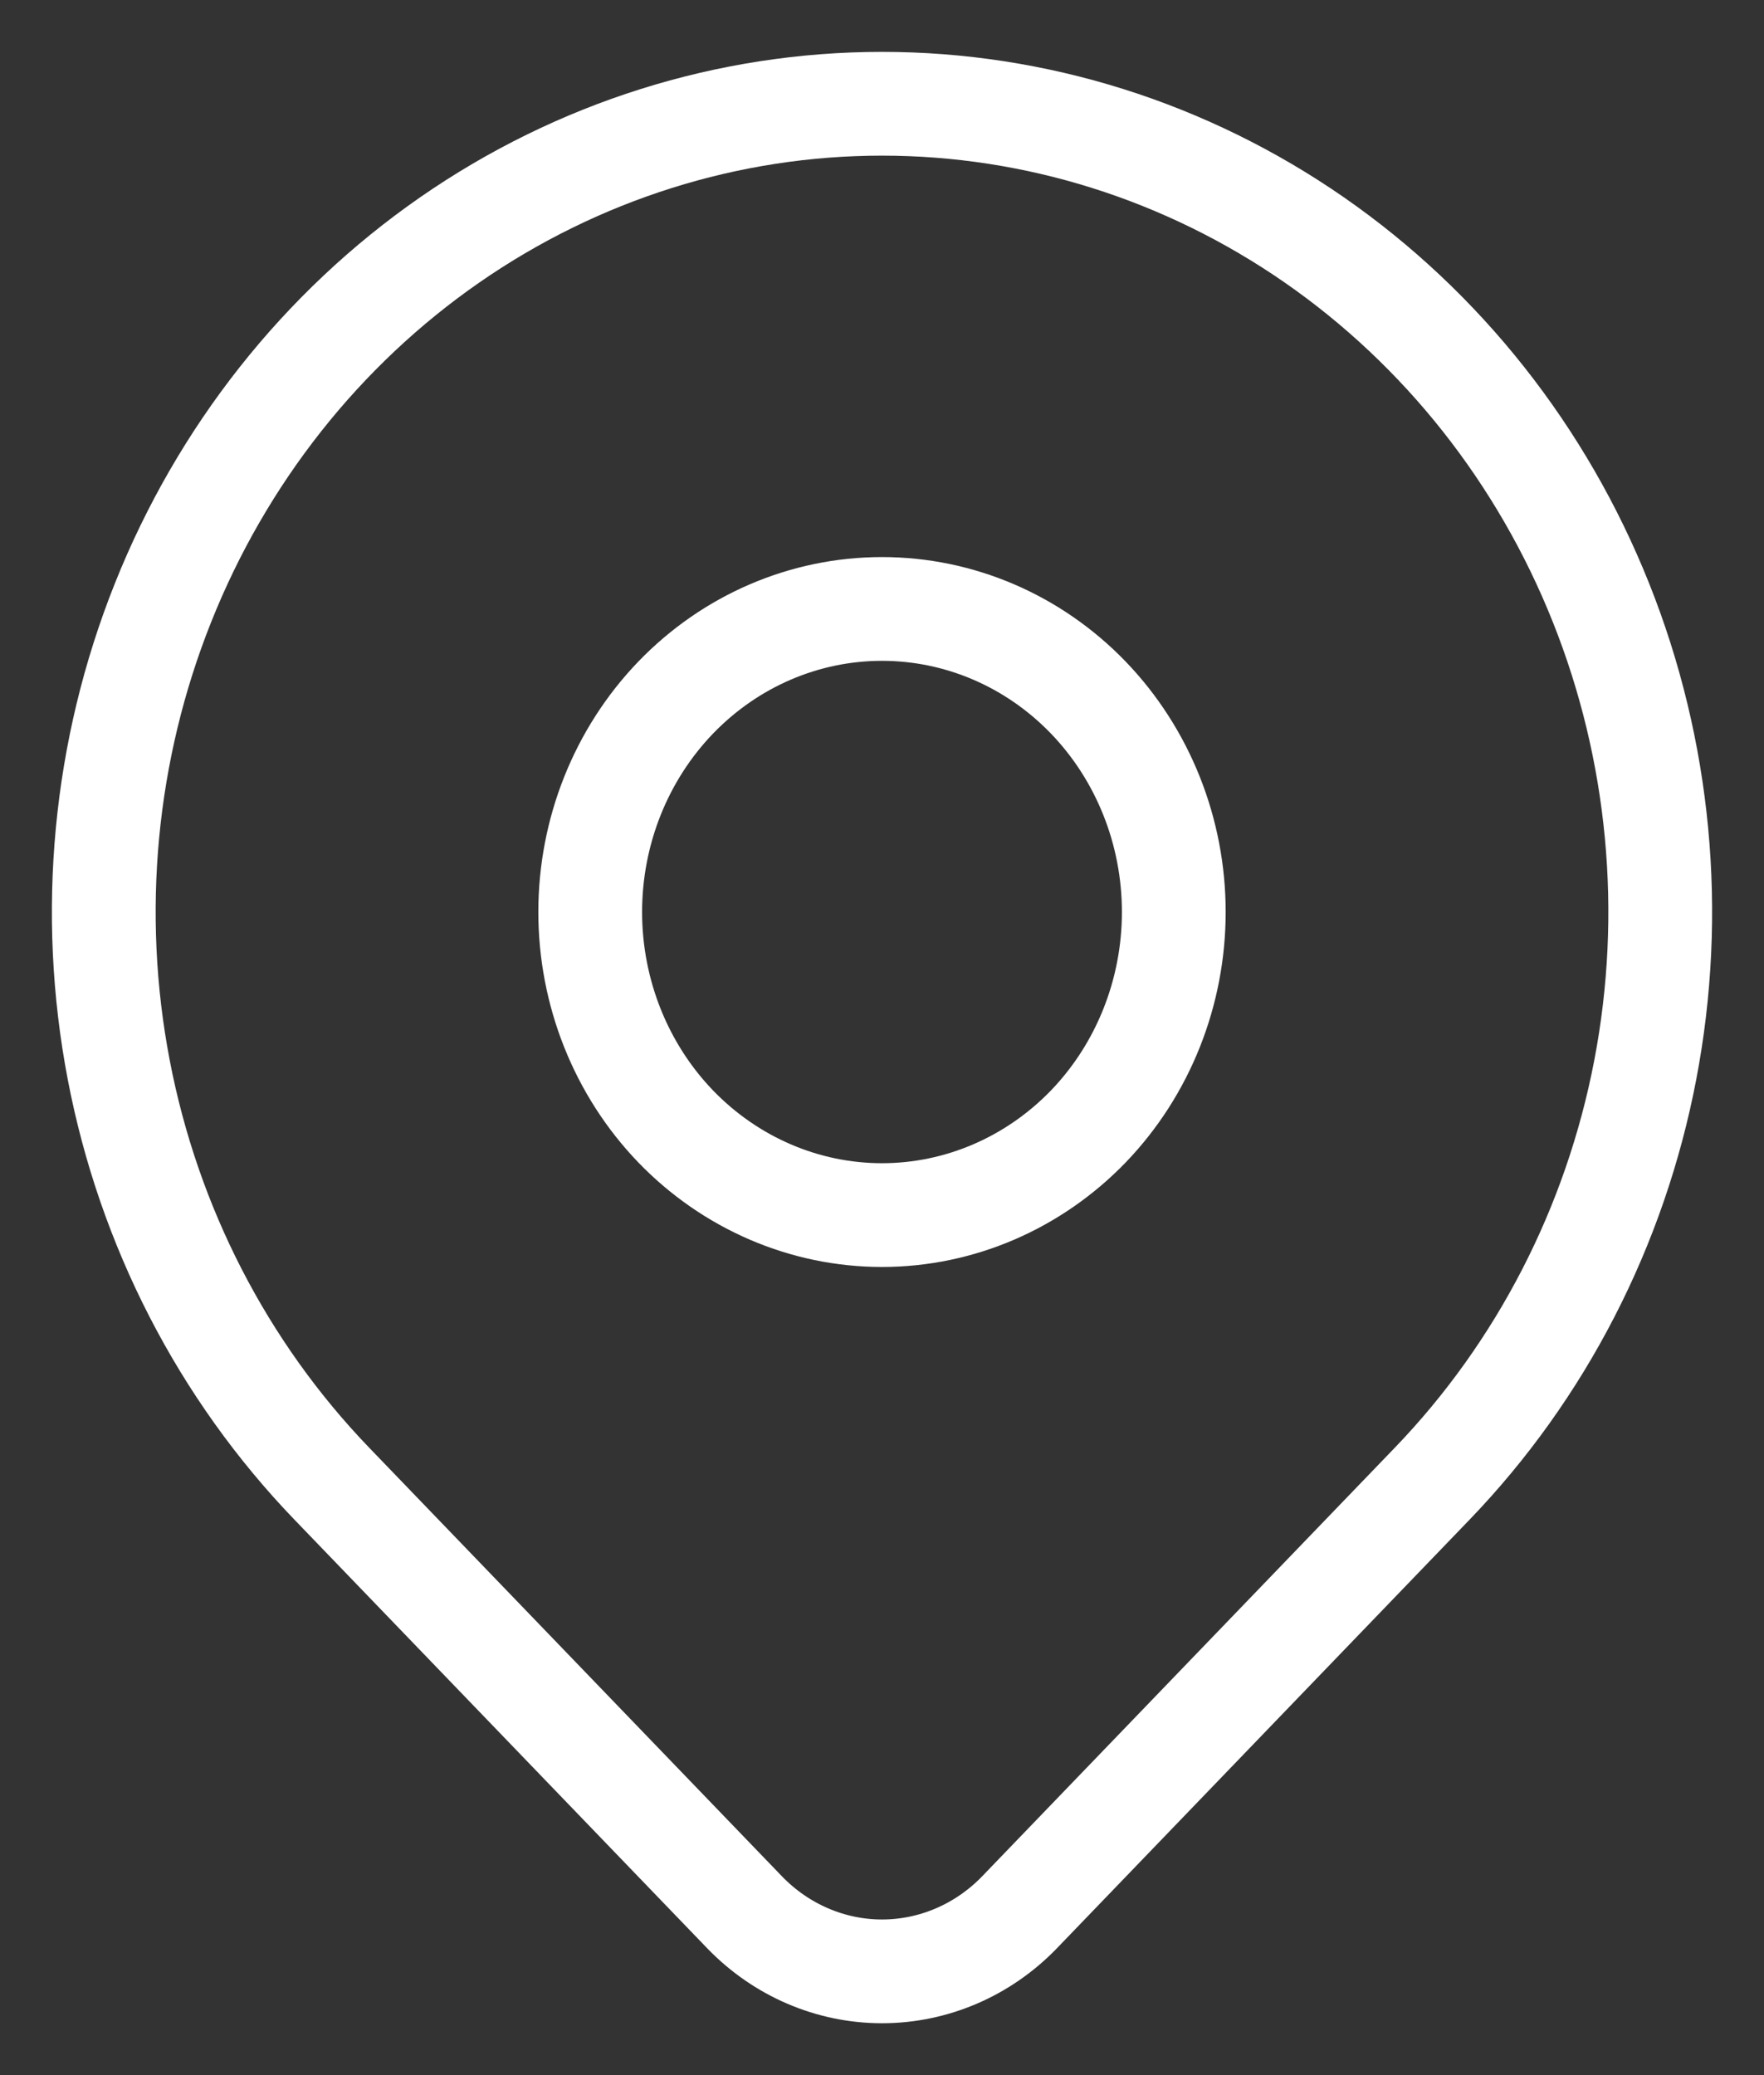
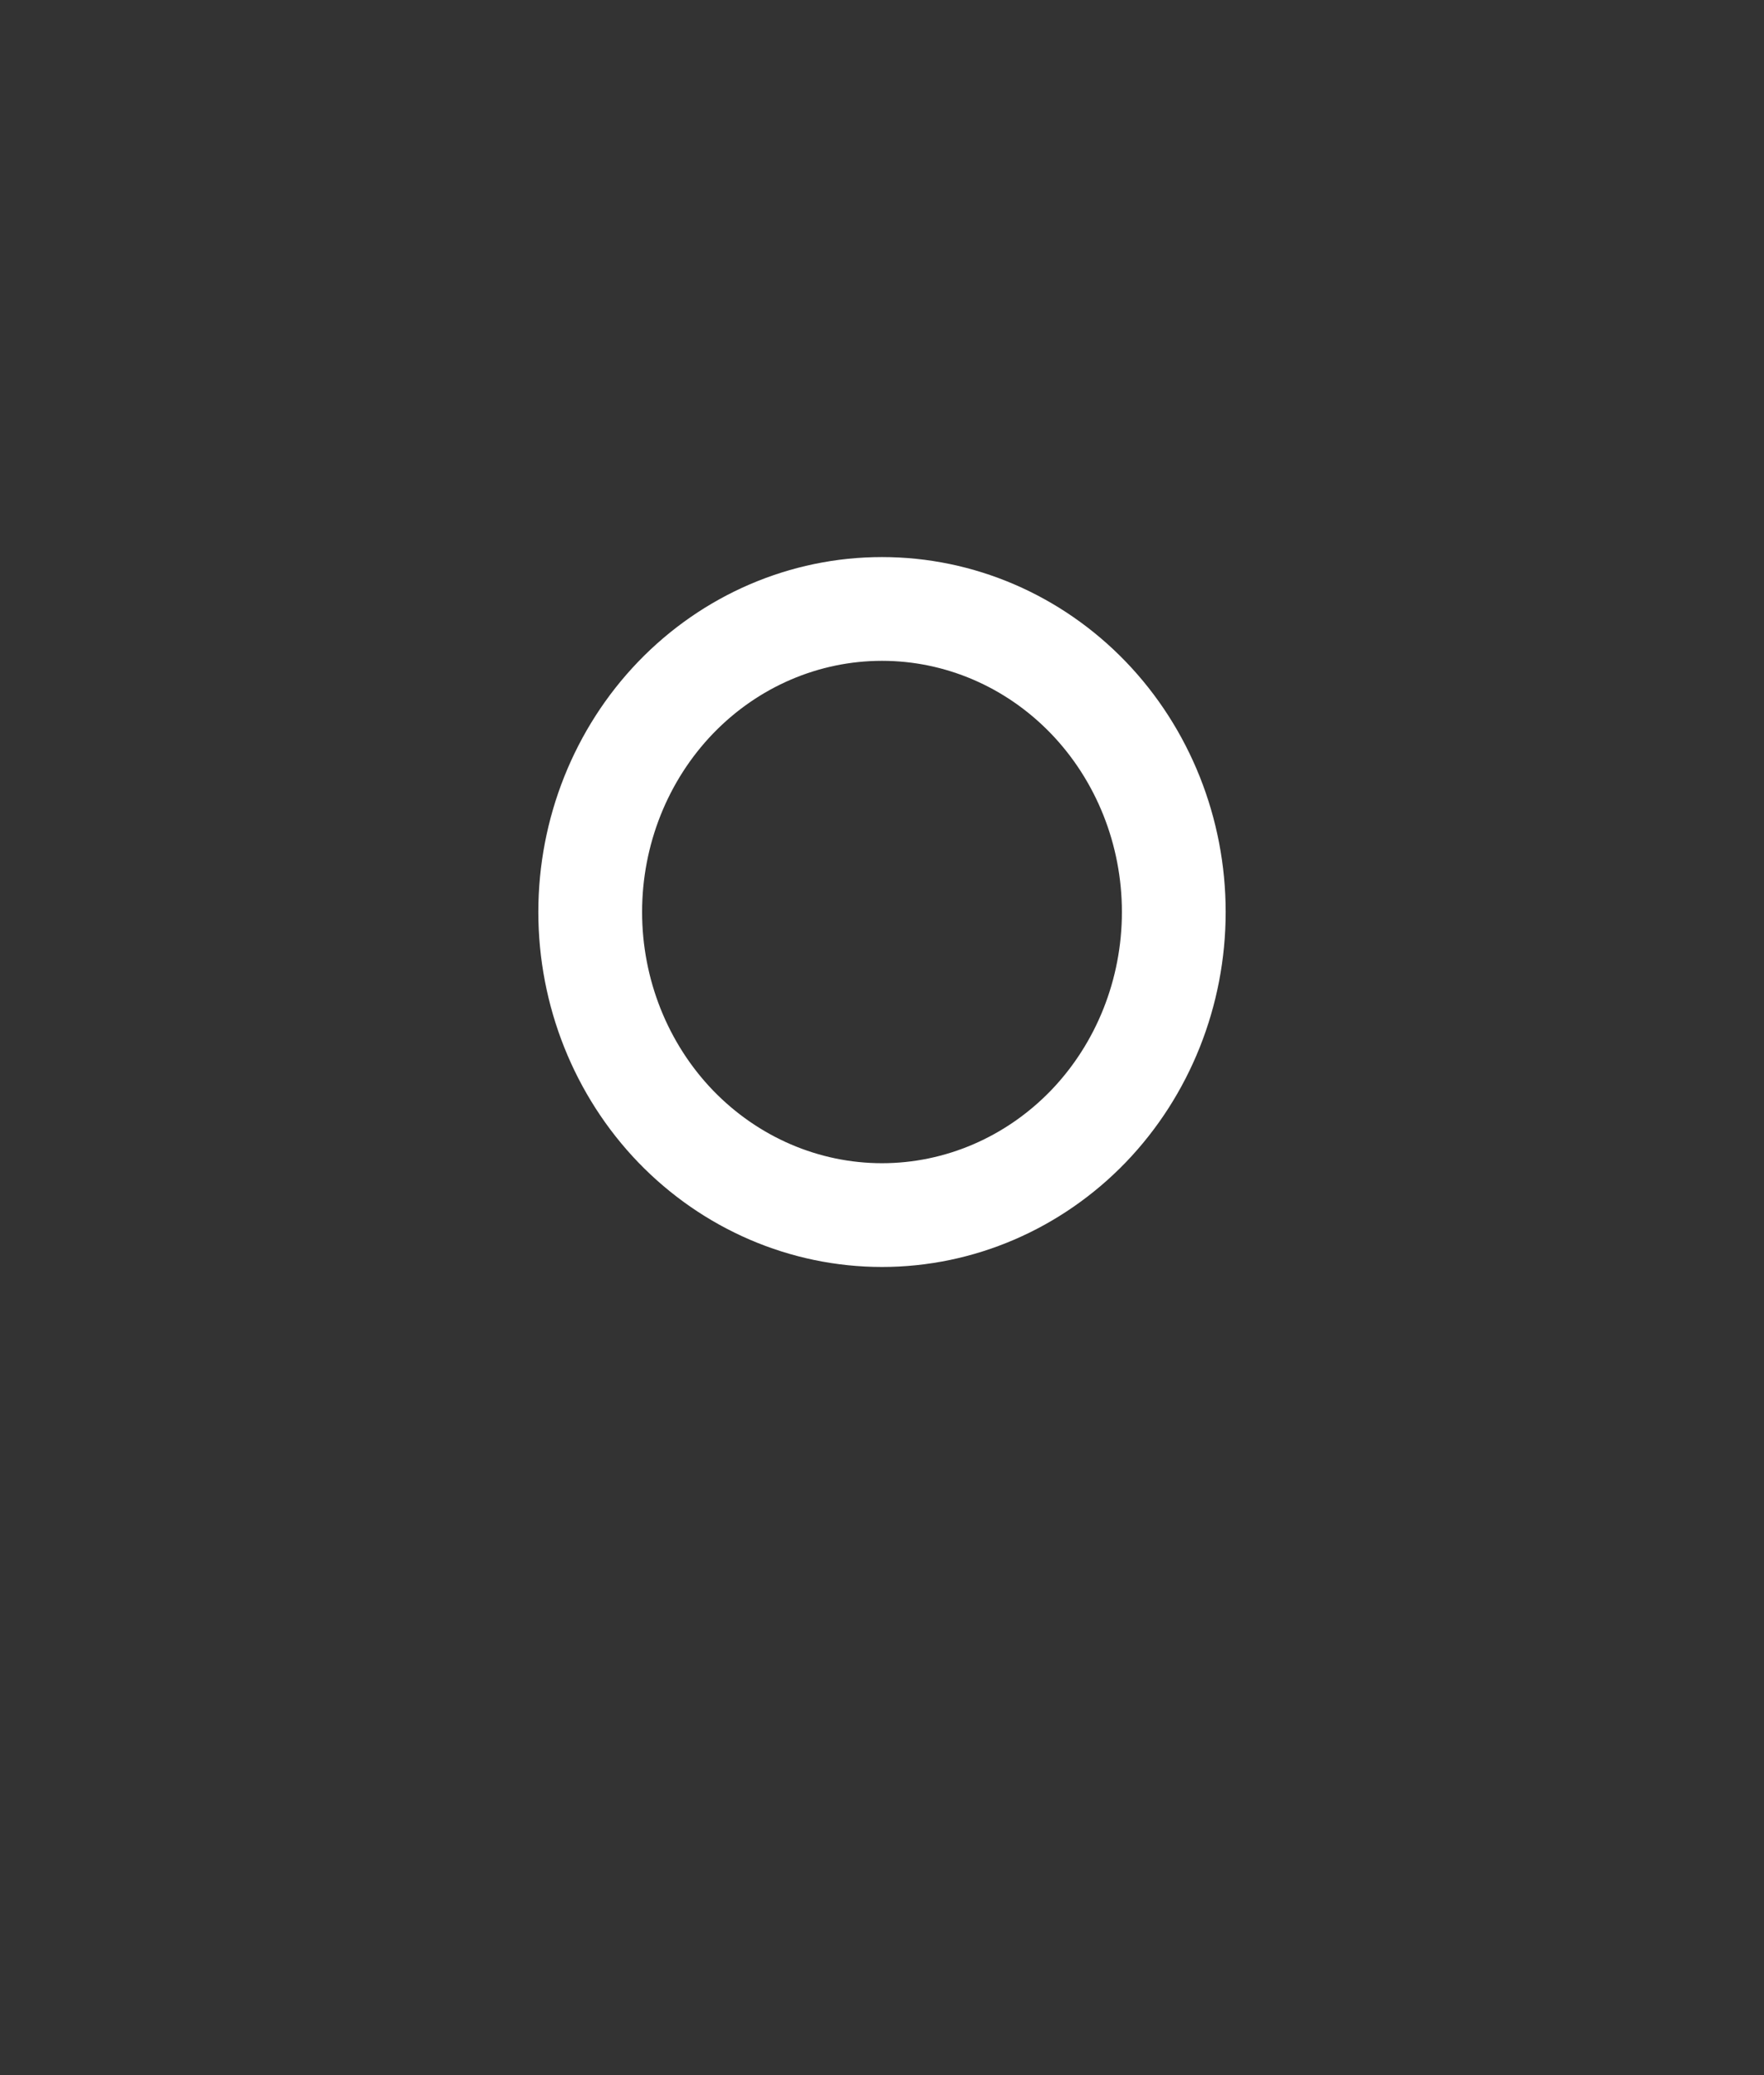
<svg xmlns="http://www.w3.org/2000/svg" width="17" height="20" viewBox="0 0 17 20" fill="none">
  <rect x="0" y="0" width="17" height="20" fill="#333333" stroke="none" />
  <path d="M5.688 8.79C5.688 9.565 5.984 10.308 6.511 10.856C7.039 11.403 7.754 11.711 8.5 11.711C9.246 11.711 9.961 11.403 10.489 10.856C11.016 10.308 11.312 9.565 11.312 8.79C11.312 8.015 11.016 7.272 10.489 6.724C9.961 6.176 9.246 5.869 8.5 5.869C7.754 5.869 7.039 6.176 6.511 6.724C5.984 7.272 5.688 8.015 5.688 8.79Z" stroke="white" stroke-linecap="round" stroke-linejoin="round" />
-   <path d="M13.803 14.299L9.826 18.43C9.474 18.795 8.997 19 8.5 19C8.004 19 7.527 18.795 7.175 18.43L3.197 14.299C2.148 13.209 1.433 11.821 1.144 10.31C0.855 8.799 1.003 7.232 1.571 5.809C2.139 4.385 3.1 3.169 4.333 2.313C5.567 1.457 7.017 1 8.5 1C9.983 1 11.433 1.457 12.667 2.313C13.9 3.169 14.861 4.385 15.429 5.809C15.997 7.232 16.145 8.799 15.856 10.31C15.567 11.821 14.852 13.209 13.803 14.299Z" stroke="white" stroke-linecap="round" stroke-linejoin="round" />
</svg>